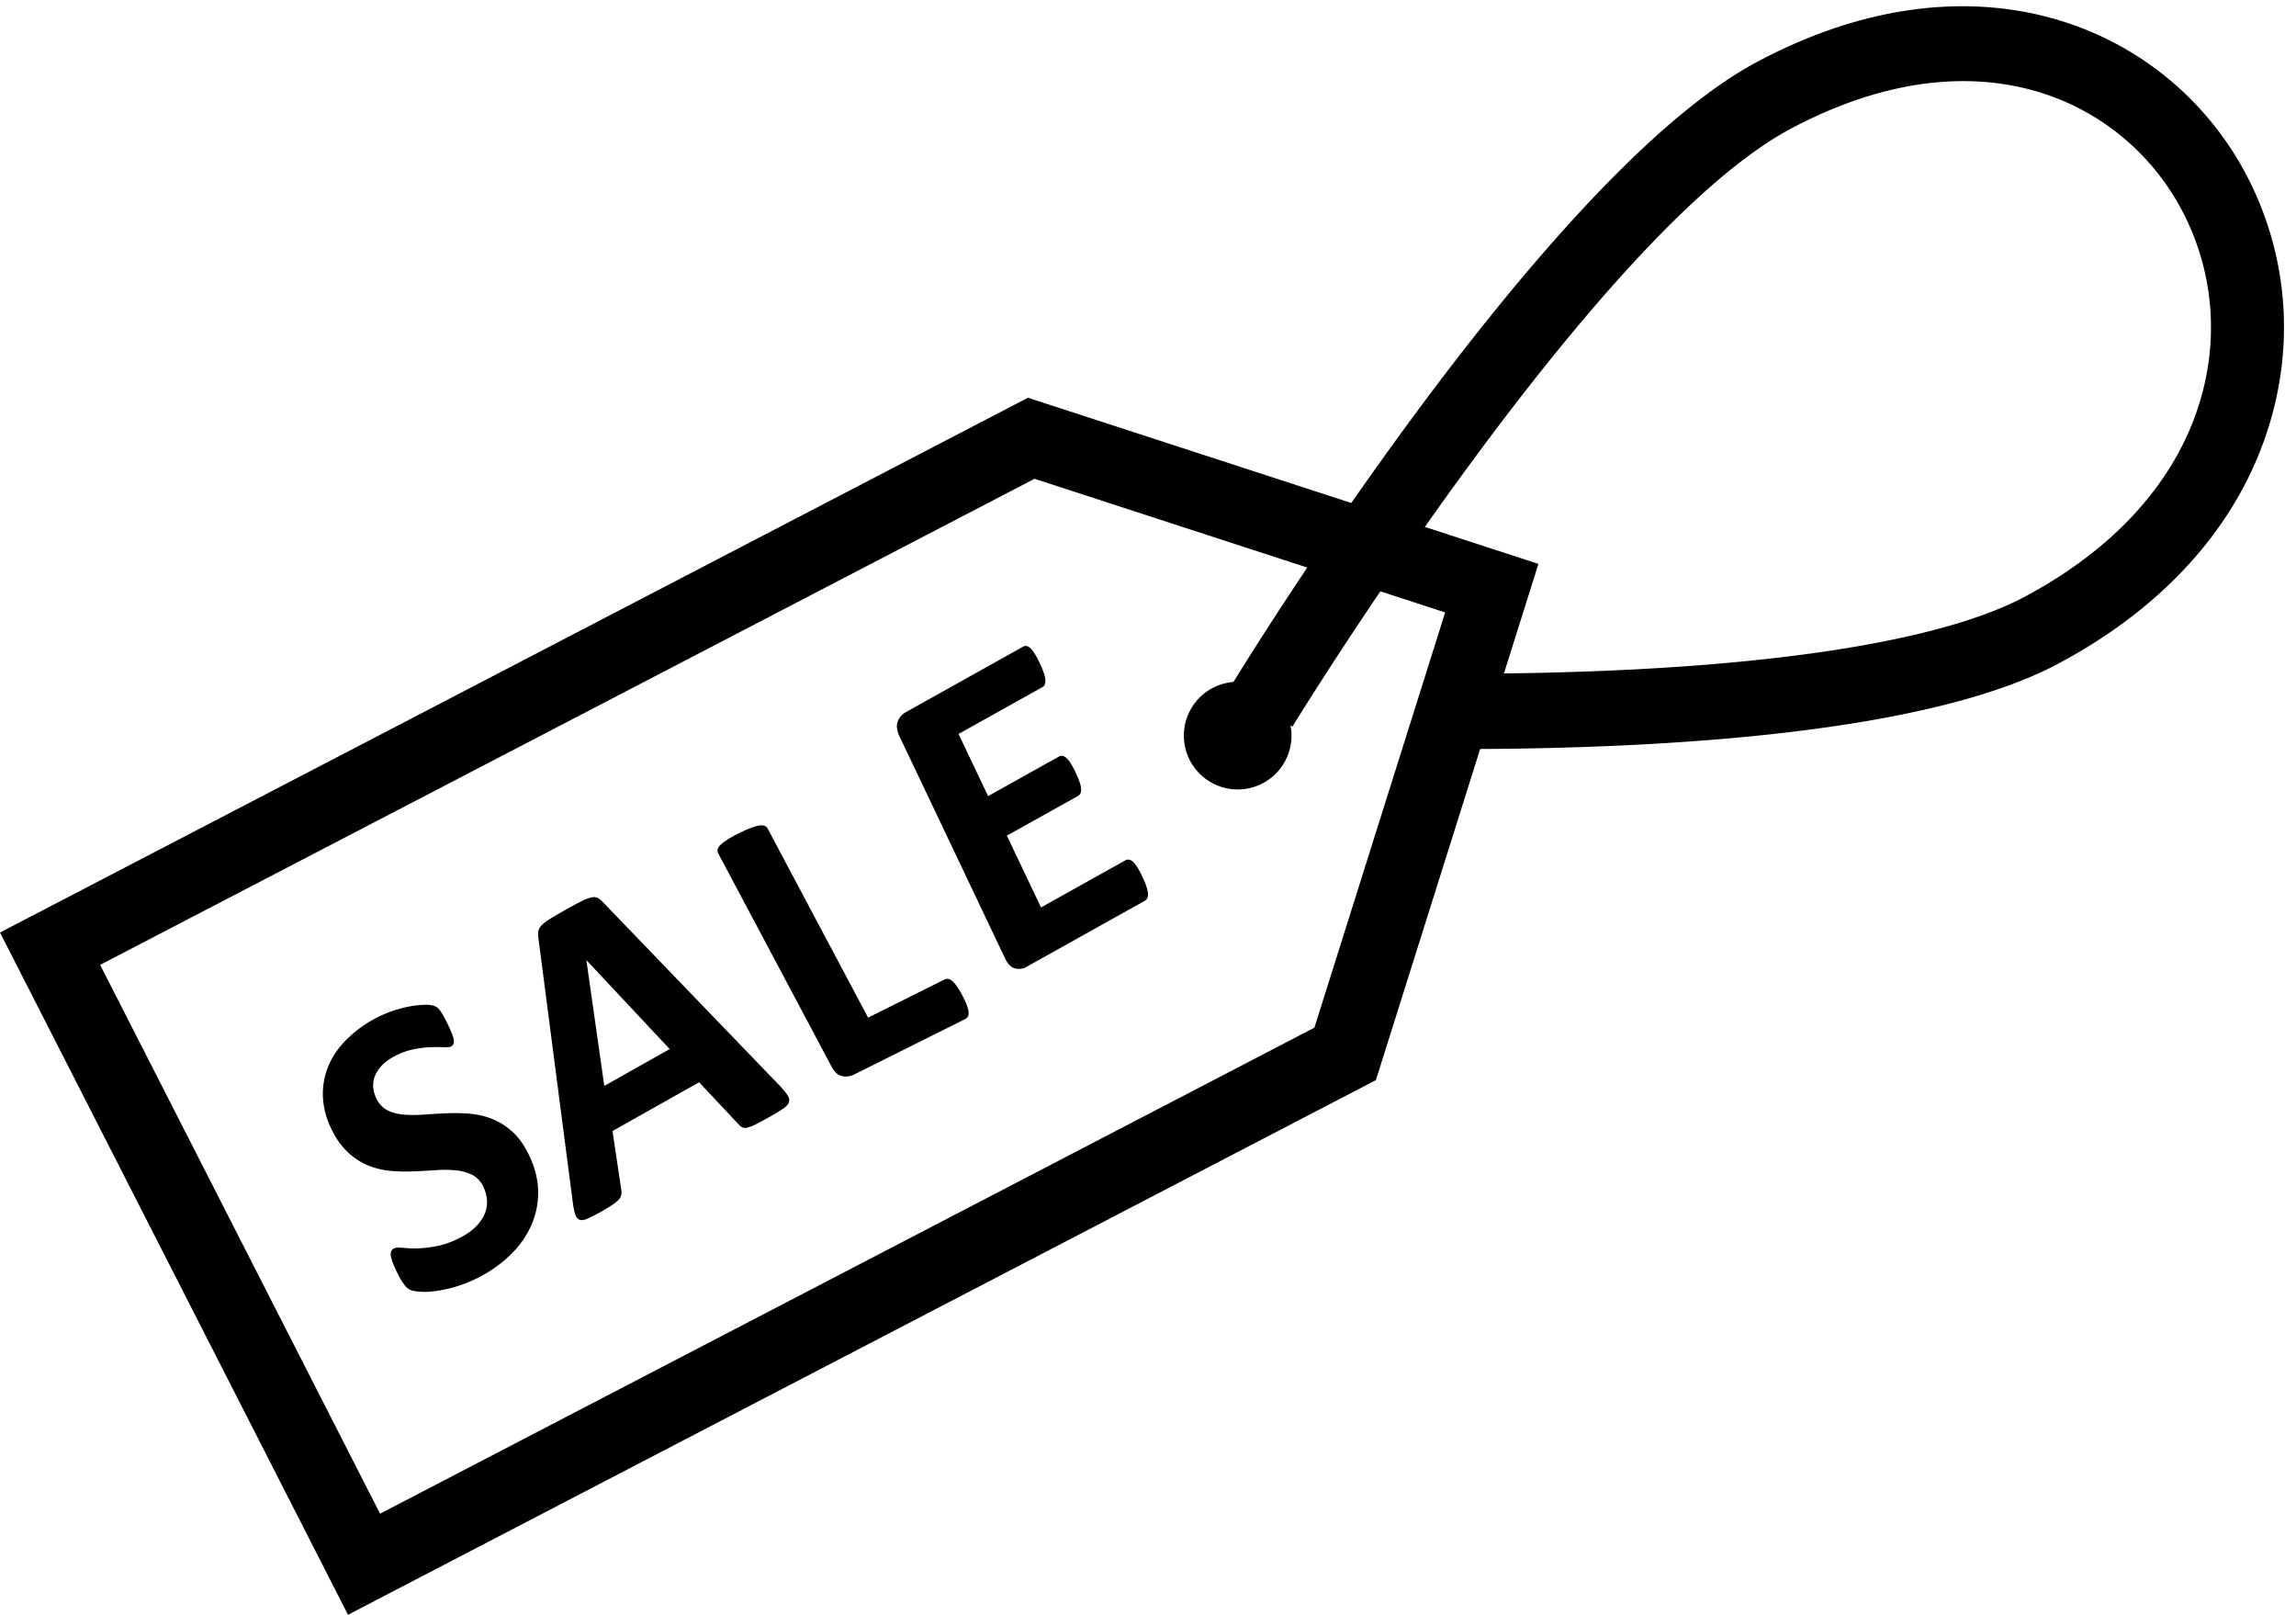
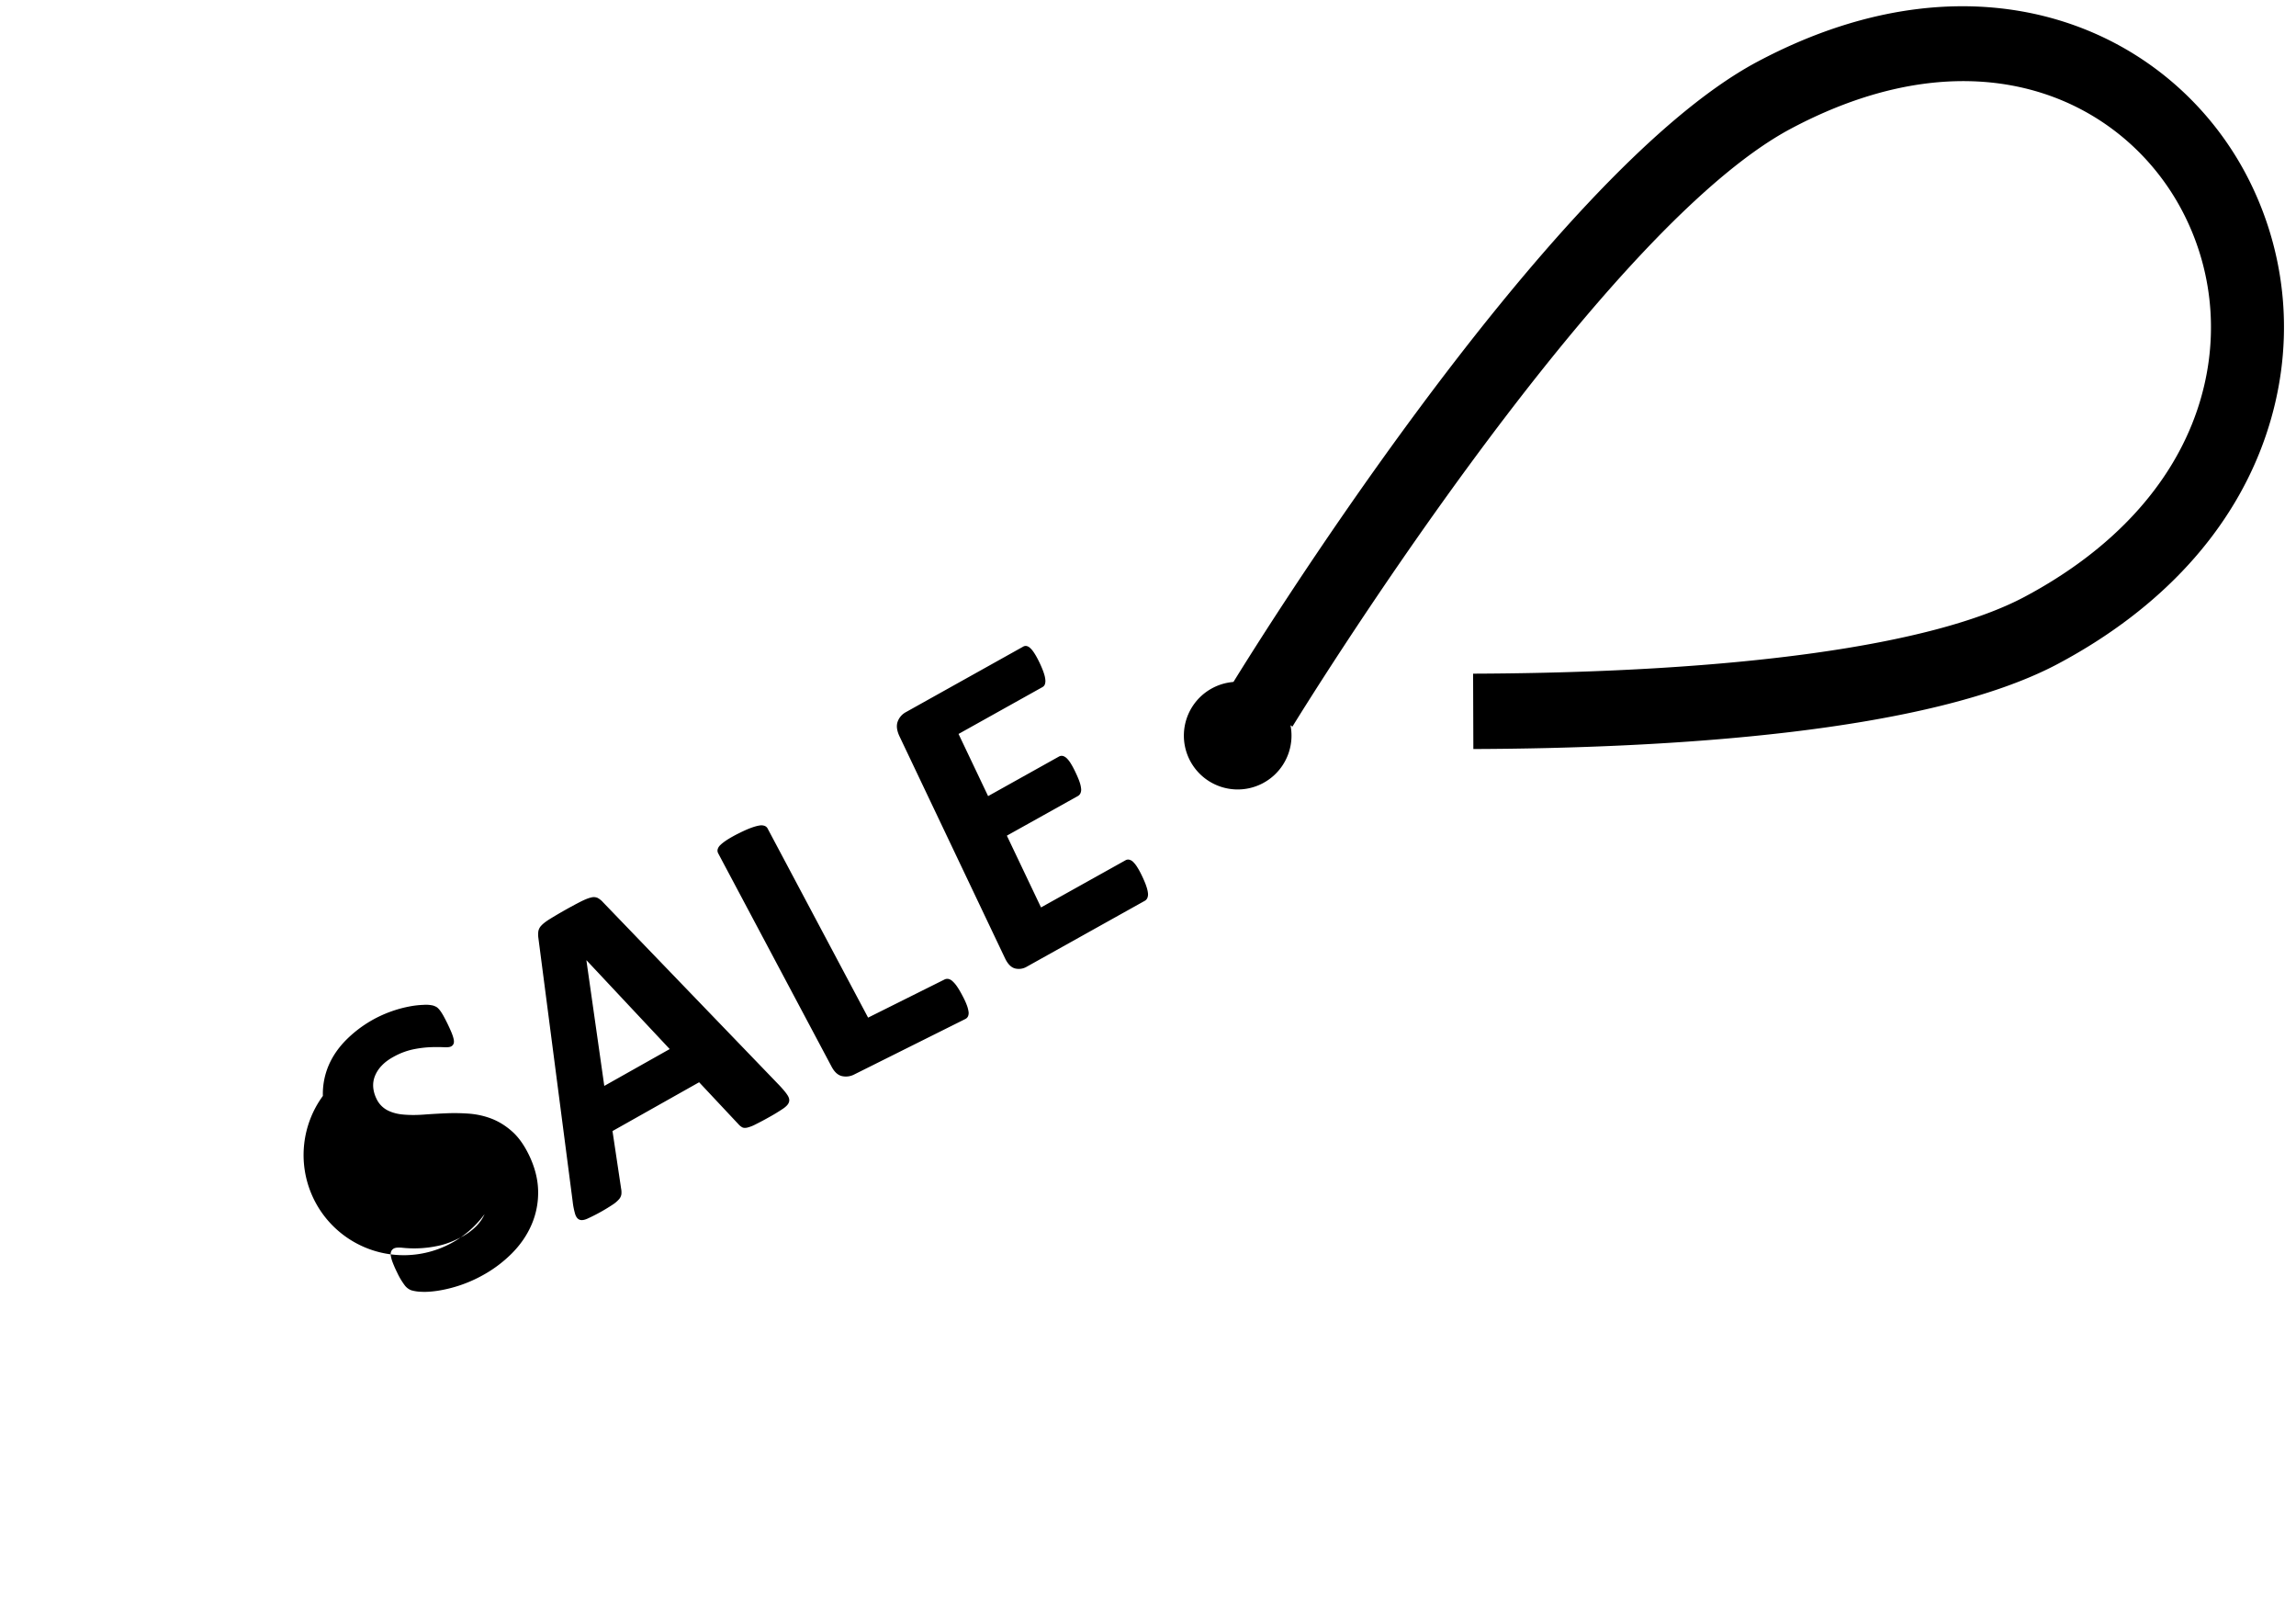
<svg xmlns="http://www.w3.org/2000/svg" width="64" height="45" viewBox="0 0 64 45">
  <g fill="currentColor" fill-rule="evenodd">
    <path d="M35.187 21.833a1.5 1.5 0 1 1-1.374-2.667 1.5 1.5 0 0 1 1.374 2.667" />
-     <path d="M2.791 26.888l7.803 15.294 26.045-13.545 3.644-11.57-11.446-3.725L2.791 26.888zM9.701 45L0 25.986l28.653-14.902 14.23 4.63-4.53 14.385L9.7 44.999z" />
-     <path d="M14.732 32.16c.173.351.262.694.268 1.027a2.24 2.24 0 0 1-.183.94c-.126.293-.31.561-.553.805a3.59 3.59 0 0 1-.854.63 3.788 3.788 0 0 1-1.213.408c-.171.025-.32.035-.446.028a1.121 1.121 0 0 1-.286-.042.413.413 0 0 1-.188-.145 1.958 1.958 0 0 1-.207-.35 3.17 3.17 0 0 1-.122-.275.914.914 0 0 1-.054-.192.228.228 0 0 1 .012-.127.167.167 0 0 1 .073-.076c.046-.025.125-.031.237-.02a3.129 3.129 0 0 0 .982-.051c.21-.041.437-.127.678-.256a1.66 1.66 0 0 0 .395-.29c.106-.107.184-.22.236-.34a.84.84 0 0 0 .068-.377 1.004 1.004 0 0 0-.107-.394.69.69 0 0 0-.31-.327 1.304 1.304 0 0 0-.452-.123 3.465 3.465 0 0 0-.55-.005 21.93 21.93 0 0 1-.615.034 4.85 4.85 0 0 1-.638-.012 2.207 2.207 0 0 1-.62-.144 1.898 1.898 0 0 1-.564-.355 2.106 2.106 0 0 1-.473-.655A2.225 2.225 0 0 1 9 30.54a2.025 2.025 0 0 1 .162-.853c.114-.265.283-.507.506-.727a3.368 3.368 0 0 1 1.247-.778 3.32 3.32 0 0 1 .473-.13 2.57 2.57 0 0 1 .42-.05.878.878 0 0 1 .267.02c.05.017.086.035.11.052a.458.458 0 0 1 .076.08c.028.035.058.082.092.14a5.048 5.048 0 0 1 .233.48c.029.072.049.133.06.185.01.05.01.093-.002.124a.14.14 0 0 1-.071.078c-.036.02-.106.027-.209.021a4.43 4.43 0 0 0-.37 0 3.052 3.052 0 0 0-.476.06 1.959 1.959 0 0 0-.534.2c-.142.076-.256.16-.344.254a.902.902 0 0 0-.19.292.697.697 0 0 0-.046.316c.01.108.04.212.089.312a.69.69 0 0 0 .306.323c.13.067.282.108.454.121.171.015.358.015.56 0 .2-.015.407-.027.62-.036a5.47 5.47 0 0 1 .643.01c.216.017.425.063.626.14.2.078.39.194.566.35.177.155.331.368.464.637m1.619-5.399l-.005.002.498 3.497 1.824-1.027-2.317-2.472zm5.38 3.49c.1.107.175.196.22.267.046.07.06.135.041.193-.018.06-.072.119-.16.18a5.01 5.01 0 0 1-.376.23 8.64 8.64 0 0 1-.4.213 1.014 1.014 0 0 1-.231.089c-.057.011-.103.009-.136-.01a.375.375 0 0 1-.104-.085l-1.097-1.17-2.415 1.36.24 1.602a.54.54 0 0 1 .008.158.274.274 0 0 1-.066.14.856.856 0 0 1-.184.155 5.086 5.086 0 0 1-.706.39c-.091.039-.163.046-.215.023-.053-.023-.093-.075-.119-.158a2.09 2.09 0 0 1-.068-.346l-.956-7.347a.658.658 0 0 1 0-.188.308.308 0 0 1 .085-.158c.048-.052.123-.11.223-.173a12.97 12.97 0 0 1 .874-.493c.119-.059.215-.098.29-.114a.265.265 0 0 1 .18.012.557.557 0 0 1 .15.121l4.922 5.109zm5.09-2.518c.054.101.096.189.123.262a.85.85 0 0 1 .053.192.239.239 0 0 1-.013.131.158.158 0 0 1-.075.077l-3.098 1.546a.499.499 0 0 1-.343.045c-.113-.026-.209-.114-.288-.263l-3.162-5.947a.157.157 0 0 1-.014-.108.26.26 0 0 1 .077-.122c.043-.043.107-.091.19-.146a3.54 3.54 0 0 1 .324-.18c.136-.068.25-.119.342-.152.093-.034.17-.055.23-.064a.274.274 0 0 1 .148.01c.037.015.065.04.082.073l2.801 5.27 2.127-1.061a.175.175 0 0 1 .106-.018.235.235 0 0 1 .114.059.79.79 0 0 1 .128.147c.046.065.095.148.148.249m5.02-3.308c.05.107.089.198.113.274.026.075.04.14.045.193a.266.266 0 0 1-.018.132.165.165 0 0 1-.069.077l-3.288 1.835a.436.436 0 0 1-.332.05c-.11-.03-.202-.124-.279-.286l-2.94-6.182c-.076-.162-.092-.298-.05-.412a.49.49 0 0 1 .23-.263l3.267-1.824a.142.142 0 0 1 .094-.018.209.209 0 0 1 .106.061c.04.036.08.088.122.155.042.066.09.155.142.264.048.103.085.192.11.268.026.076.04.14.044.193a.287.287 0 0 1-.014.13.147.147 0 0 1-.067.075l-2.338 1.305.824 1.732 1.978-1.104c.03-.016.063-.022.098-.016.035.006.07.026.108.058a.705.705 0 0 1 .118.148c.042.067.088.151.136.254.05.106.089.196.113.27a.778.778 0 0 1 .042.188.243.243 0 0 1-.021.126.167.167 0 0 1-.07.074l-1.979 1.104.952 2 2.357-1.315a.143.143 0 0 1 .098-.016.228.228 0 0 1 .11.06.8.8 0 0 1 .12.153c.042.066.088.151.138.257m9.228-3.553l-.007-2.1c7.366-.027 12.824-.787 15.37-2.14 2.43-1.293 4.093-3.09 4.81-5.195.618-1.816.494-3.746-.348-5.433-1.566-3.142-5.668-5.24-10.972-2.42C44.477 6.481 36.11 20.11 36.026 20.248l-1.72-1.12c.354-.581 8.748-14.252 14.685-17.41 6.254-3.325 11.632-.845 13.712 3.325 1.1 2.206 1.263 4.724.457 7.091-.892 2.622-2.897 4.823-5.797 6.366-3.622 1.925-10.86 2.353-16.294 2.373" />
+     <path d="M14.732 32.16c.173.351.262.694.268 1.027a2.24 2.24 0 0 1-.183.94c-.126.293-.31.561-.553.805a3.59 3.59 0 0 1-.854.63 3.788 3.788 0 0 1-1.213.408c-.171.025-.32.035-.446.028a1.121 1.121 0 0 1-.286-.042.413.413 0 0 1-.188-.145 1.958 1.958 0 0 1-.207-.35 3.17 3.17 0 0 1-.122-.275.914.914 0 0 1-.054-.192.228.228 0 0 1 .012-.127.167.167 0 0 1 .073-.076c.046-.025.125-.031.237-.02a3.129 3.129 0 0 0 .982-.051c.21-.041.437-.127.678-.256a1.66 1.66 0 0 0 .395-.29c.106-.107.184-.22.236-.34A2.225 2.225 0 0 1 9 30.54a2.025 2.025 0 0 1 .162-.853c.114-.265.283-.507.506-.727a3.368 3.368 0 0 1 1.247-.778 3.32 3.32 0 0 1 .473-.13 2.57 2.57 0 0 1 .42-.05.878.878 0 0 1 .267.02c.05.017.086.035.11.052a.458.458 0 0 1 .076.08c.028.035.058.082.092.14a5.048 5.048 0 0 1 .233.48c.029.072.049.133.06.185.01.05.01.093-.002.124a.14.14 0 0 1-.071.078c-.036.02-.106.027-.209.021a4.43 4.43 0 0 0-.37 0 3.052 3.052 0 0 0-.476.06 1.959 1.959 0 0 0-.534.2c-.142.076-.256.16-.344.254a.902.902 0 0 0-.19.292.697.697 0 0 0-.046.316c.01.108.04.212.089.312a.69.69 0 0 0 .306.323c.13.067.282.108.454.121.171.015.358.015.56 0 .2-.015.407-.027.62-.036a5.47 5.47 0 0 1 .643.01c.216.017.425.063.626.14.2.078.39.194.566.35.177.155.331.368.464.637m1.619-5.399l-.005.002.498 3.497 1.824-1.027-2.317-2.472zm5.38 3.49c.1.107.175.196.22.267.046.07.06.135.041.193-.018.06-.072.119-.16.18a5.01 5.01 0 0 1-.376.23 8.64 8.64 0 0 1-.4.213 1.014 1.014 0 0 1-.231.089c-.057.011-.103.009-.136-.01a.375.375 0 0 1-.104-.085l-1.097-1.17-2.415 1.36.24 1.602a.54.54 0 0 1 .008.158.274.274 0 0 1-.066.14.856.856 0 0 1-.184.155 5.086 5.086 0 0 1-.706.39c-.091.039-.163.046-.215.023-.053-.023-.093-.075-.119-.158a2.09 2.09 0 0 1-.068-.346l-.956-7.347a.658.658 0 0 1 0-.188.308.308 0 0 1 .085-.158c.048-.052.123-.11.223-.173a12.97 12.97 0 0 1 .874-.493c.119-.059.215-.098.29-.114a.265.265 0 0 1 .18.012.557.557 0 0 1 .15.121l4.922 5.109zm5.09-2.518c.054.101.096.189.123.262a.85.85 0 0 1 .053.192.239.239 0 0 1-.013.131.158.158 0 0 1-.075.077l-3.098 1.546a.499.499 0 0 1-.343.045c-.113-.026-.209-.114-.288-.263l-3.162-5.947a.157.157 0 0 1-.014-.108.26.26 0 0 1 .077-.122c.043-.043.107-.091.19-.146a3.54 3.54 0 0 1 .324-.18c.136-.068.25-.119.342-.152.093-.034.17-.055.23-.064a.274.274 0 0 1 .148.01c.037.015.065.04.082.073l2.801 5.27 2.127-1.061a.175.175 0 0 1 .106-.018.235.235 0 0 1 .114.059.79.79 0 0 1 .128.147c.046.065.095.148.148.249m5.02-3.308c.05.107.089.198.113.274.026.075.04.14.045.193a.266.266 0 0 1-.018.132.165.165 0 0 1-.069.077l-3.288 1.835a.436.436 0 0 1-.332.05c-.11-.03-.202-.124-.279-.286l-2.94-6.182c-.076-.162-.092-.298-.05-.412a.49.49 0 0 1 .23-.263l3.267-1.824a.142.142 0 0 1 .094-.018.209.209 0 0 1 .106.061c.04.036.08.088.122.155.042.066.09.155.142.264.048.103.085.192.11.268.026.076.04.14.044.193a.287.287 0 0 1-.014.13.147.147 0 0 1-.067.075l-2.338 1.305.824 1.732 1.978-1.104c.03-.016.063-.022.098-.016.035.006.07.026.108.058a.705.705 0 0 1 .118.148c.042.067.088.151.136.254.05.106.089.196.113.27a.778.778 0 0 1 .042.188.243.243 0 0 1-.021.126.167.167 0 0 1-.07.074l-1.979 1.104.952 2 2.357-1.315a.143.143 0 0 1 .098-.016.228.228 0 0 1 .11.06.8.8 0 0 1 .12.153c.042.066.088.151.138.257m9.228-3.553l-.007-2.1c7.366-.027 12.824-.787 15.37-2.14 2.43-1.293 4.093-3.09 4.81-5.195.618-1.816.494-3.746-.348-5.433-1.566-3.142-5.668-5.24-10.972-2.42C44.477 6.481 36.11 20.11 36.026 20.248l-1.72-1.12c.354-.581 8.748-14.252 14.685-17.41 6.254-3.325 11.632-.845 13.712 3.325 1.1 2.206 1.263 4.724.457 7.091-.892 2.622-2.897 4.823-5.797 6.366-3.622 1.925-10.86 2.353-16.294 2.373" />
  </g>
</svg>